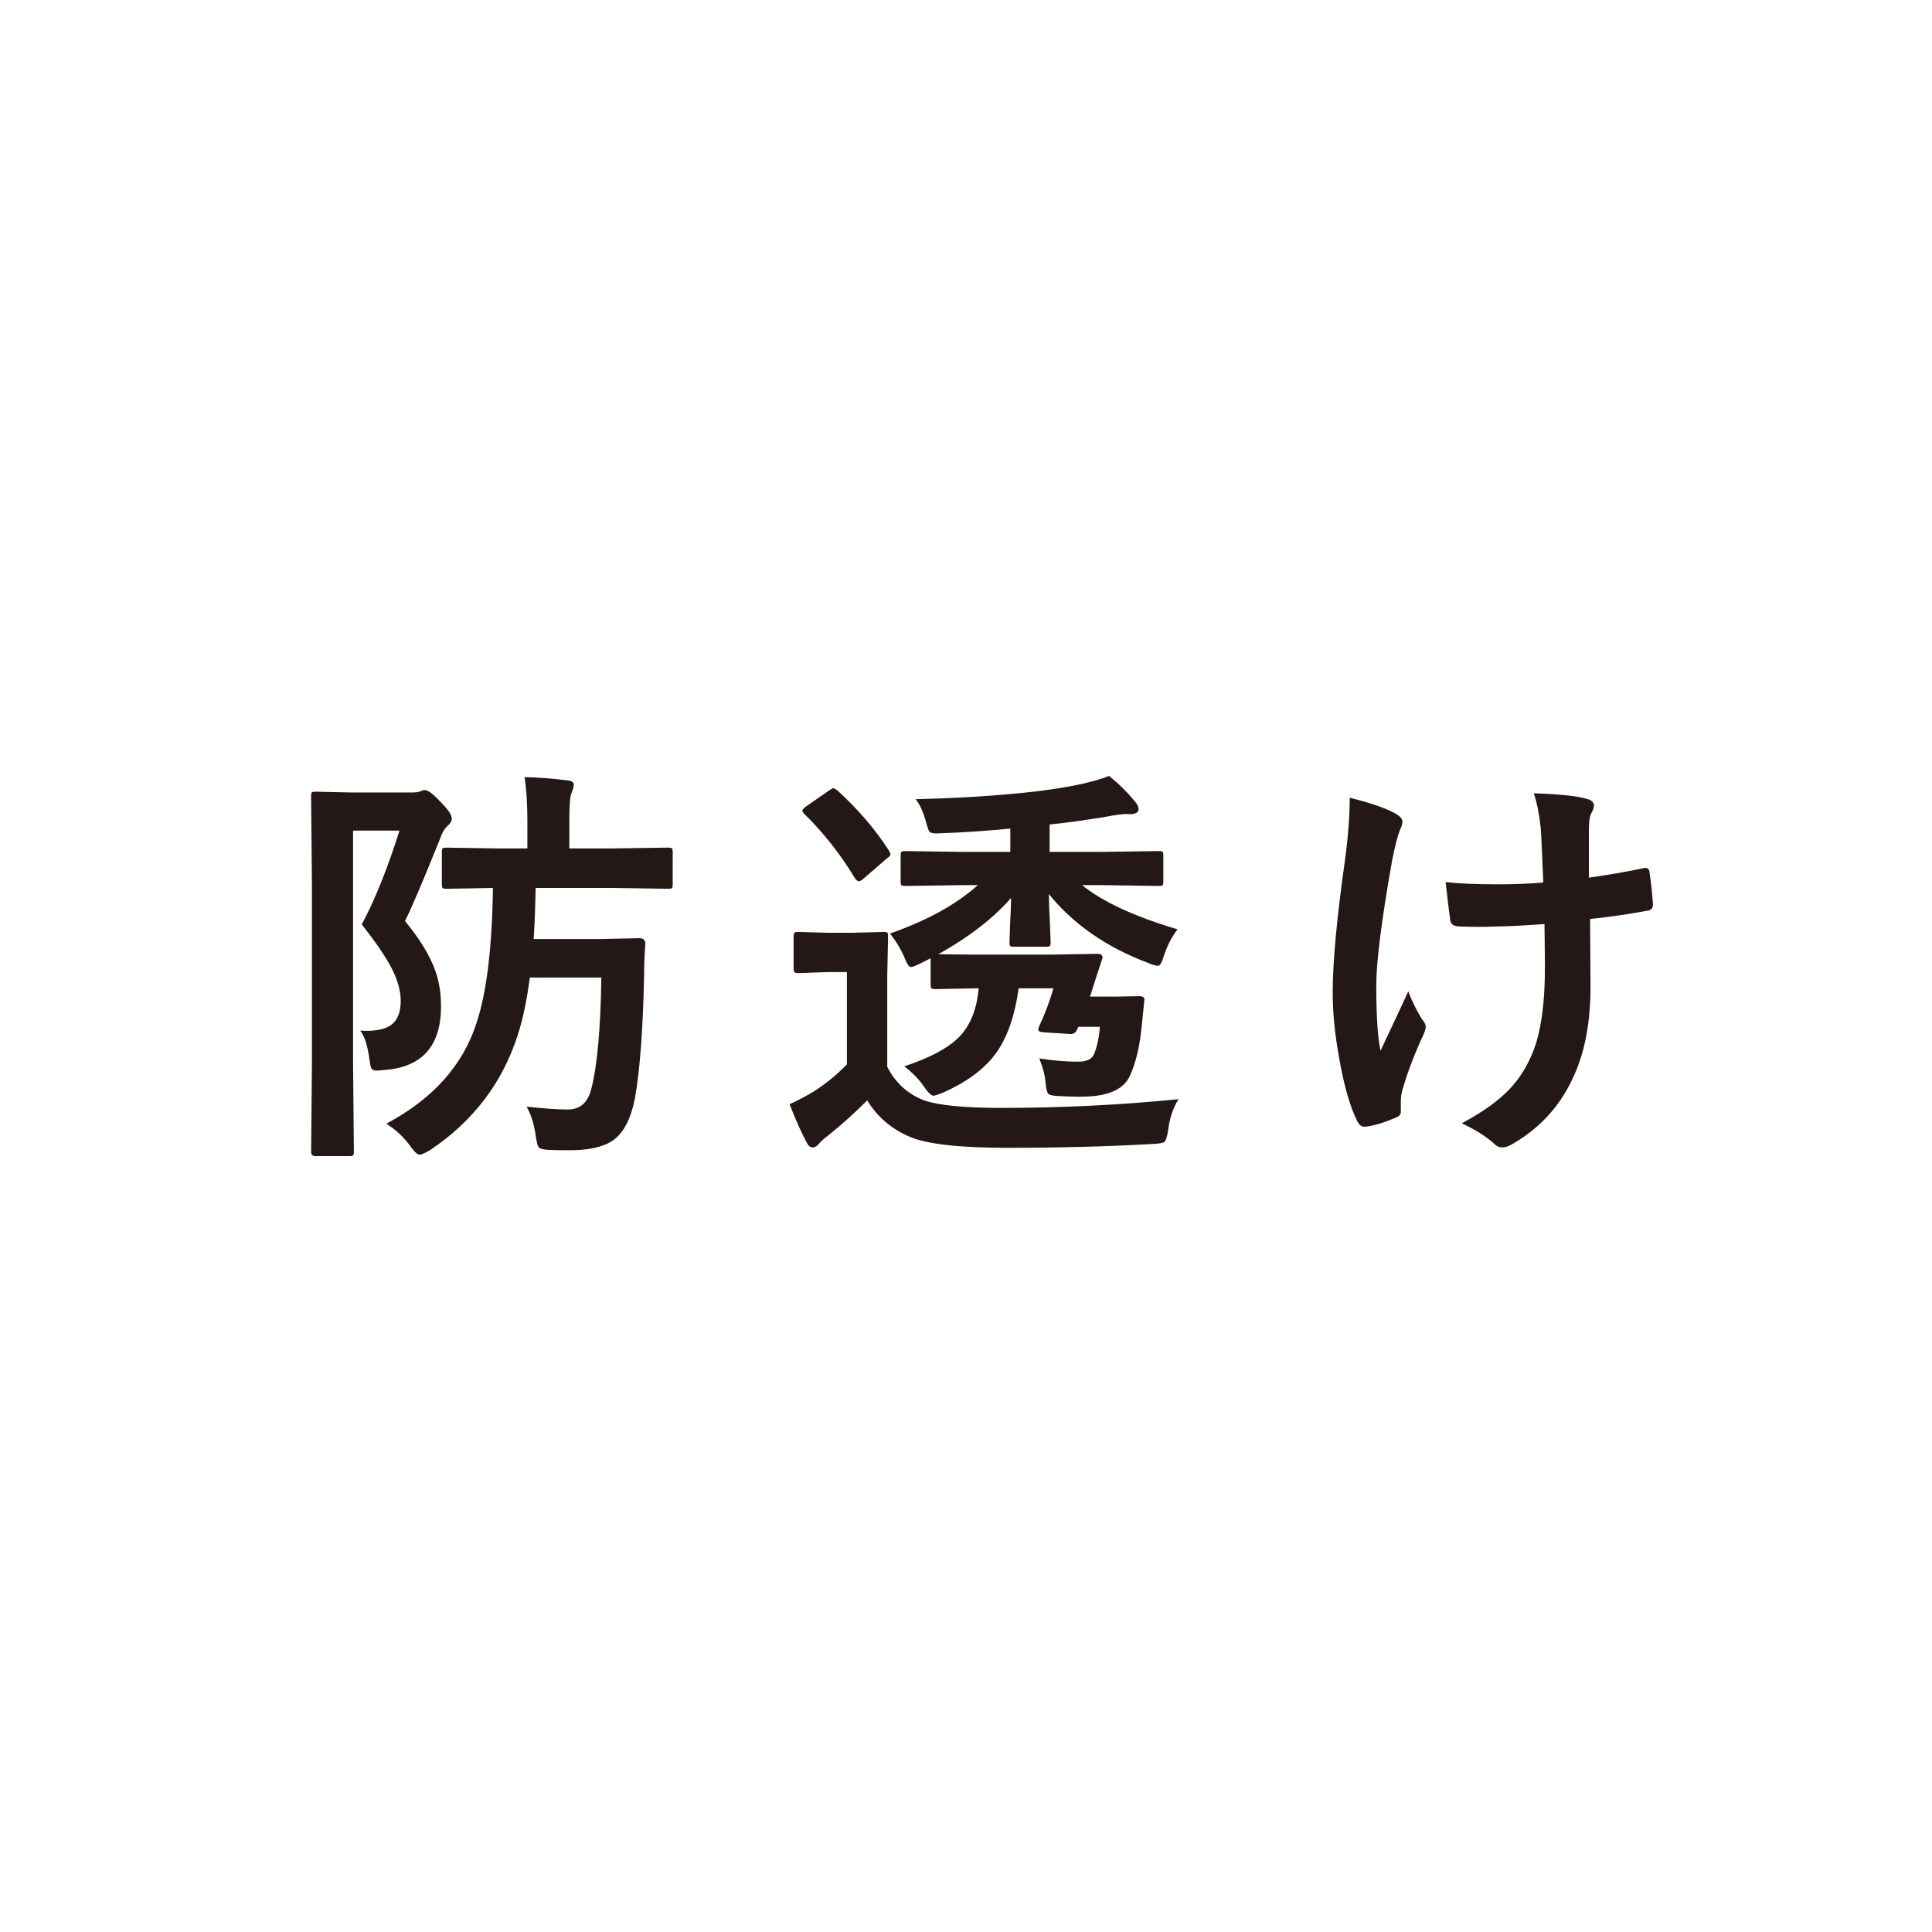
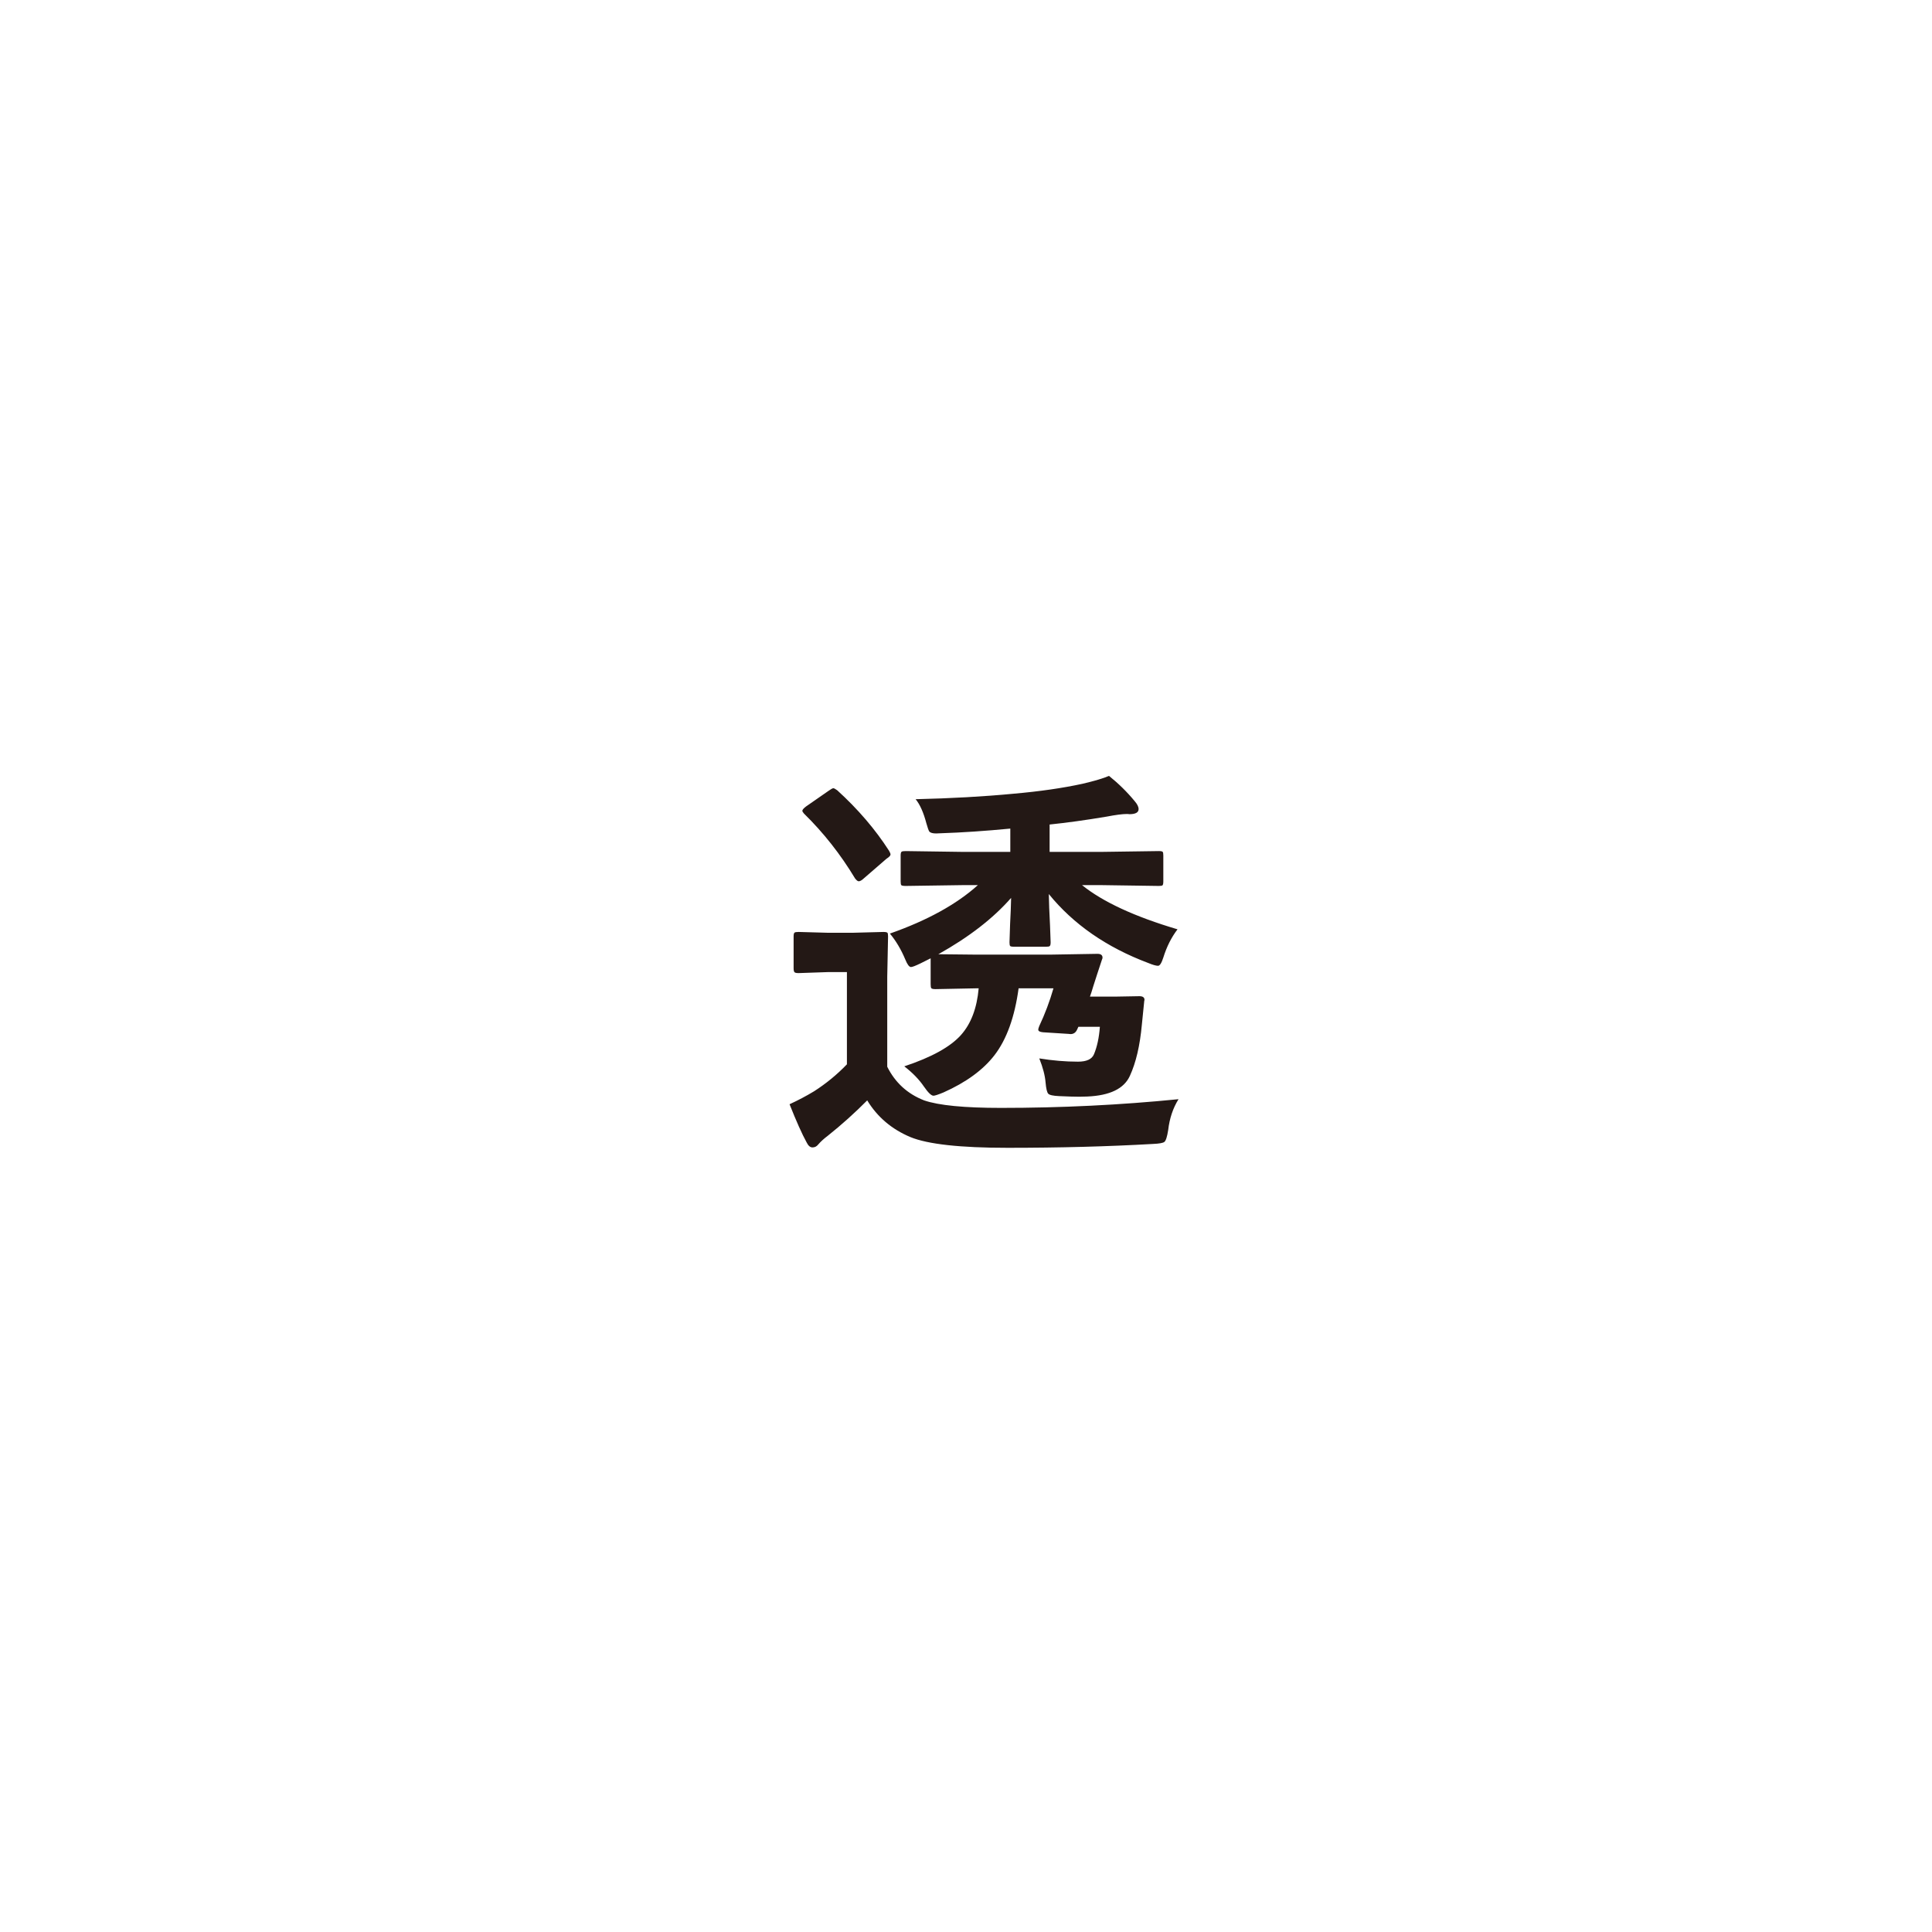
<svg xmlns="http://www.w3.org/2000/svg" id="a" viewBox="0 0 241 241">
  <defs>
    <style>.b{fill:#231815;stroke-width:0px;}</style>
  </defs>
-   <path class="b" d="M44.928,128.566c.303.017.557.024.758.024,1.552,0,2.656-.303,3.313-.91.657-.59.986-1.532.986-2.832,0-1.297-.405-2.704-1.215-4.221-.74-1.4-1.955-3.169-3.64-5.309,1.652-3.102,3.22-7.005,4.702-11.707h-5.79v29.102l.102,10.971c0,.255-.041.405-.126.457-.067.05-.229.074-.481.074h-4.171c-.372,0-.557-.176-.557-.531l.102-10.971v-22.326l-.102-11c0-.303.035-.488.102-.555.067-.052.226-.076.479-.076l4.399.1h7.61c.49,0,.836-.05,1.038-.15.202-.102.387-.152.555-.152.405,0,1.08.514,2.022,1.541.895.895,1.341,1.569,1.341,2.024,0,.303-.17.599-.505.884-.39.337-.718.901-.986,1.694-2.192,5.446-3.642,8.842-4.349,10.19,1.87,2.26,3.143,4.358,3.818,6.295.455,1.332.681,2.773.681,4.323,0,4.974-2.36,7.628-7.079,7.965-.455.05-.766.076-.936.076-.37,0-.605-.118-.707-.355-.067-.15-.144-.538-.226-1.162-.237-1.685-.616-2.841-1.138-3.463ZM48.188,140.171c5.832-3.102,9.591-7.316,11.278-12.641,1.245-3.777,1.92-9.365,2.022-16.764l-5.79.1c-.27,0-.44-.033-.505-.1-.052-.067-.076-.22-.076-.455v-4.021c0-.27.033-.429.1-.481.067-.05.229-.074.481-.074l6.422.1h3.666v-3.413c0-2.175-.118-4.003-.353-5.486,1.617.033,3.387.168,5.309.403.555.052.834.229.834.531,0,.237-.1.599-.303,1.088-.17.37-.253,1.526-.253,3.463v3.413h5.383l6.929-.1c.27,0,.438.033.505.1.05.067.076.22.076.455v4.021c0,.27-.035.429-.1.481-.067.05-.229.074-.481.074l-6.929-.1h-9.582c-.067,2.865-.15,4.989-.253,6.372h8.32l4.878-.102c.49,0,.734.229.734.684-.1,1.282-.152,2.571-.152,3.868-.135,6.692-.514,11.816-1.136,15.373-.507,2.595-1.417,4.356-2.732,5.283-1.18.827-2.982,1.241-5.409,1.241-1.247,0-2.166-.017-2.756-.052-.642-.05-1.021-.168-1.138-.353-.118-.152-.235-.625-.355-1.417-.2-1.45-.581-2.654-1.136-3.616,2.157.237,3.868.355,5.133.355,1.583,0,2.577-.91,2.982-2.73.707-2.817,1.112-7.393,1.215-13.729h-8.925c-.372,2.832-.869,5.207-1.493,7.129-1.92,6.002-5.579,10.806-10.973,14.413-.655.37-1.069.555-1.239.555-.303,0-.681-.329-1.136-.986-.845-1.162-1.863-2.125-3.061-2.882Z" />
  <path class="b" d="M147.012,137.112c-.692,1.112-1.121,2.392-1.289,3.842-.135.86-.296,1.356-.481,1.491-.17.135-.649.22-1.441.253-5.614.32-11.648.481-18.103.481-5.917,0-9.963-.446-12.136-1.339-2.327-.98-4.123-2.503-5.385-4.578-1.552,1.567-3.196,3.043-4.931,4.426-.472.353-.869.716-1.189,1.086-.187.237-.422.355-.708.355-.287,0-.531-.211-.734-.631-.575-1.047-1.282-2.63-2.125-4.754,1.095-.505,2.116-1.045,3.058-1.617,1.502-.962,2.867-2.083,4.097-3.363v-11.505h-2.351l-3.666.126c-.305,0-.481-.041-.531-.126-.067-.067-.102-.235-.102-.505v-3.944c0-.27.044-.431.126-.481.067-.05.237-.076.507-.076l3.666.102h3.058l3.844-.102c.268,0,.438.035.505.102.05.067.076.22.076.455l-.102,5.031v11.226c.995,1.99,2.529,3.389,4.602,4.197,1.822.625,5.015.936,9.582.936,7.519,0,14.9-.361,22.149-1.086ZM100.289,101.486c-.135-.15-.202-.268-.202-.353,0-.118.15-.296.455-.531l2.806-1.948c.303-.218.505-.329.607-.329.085,0,.244.085.481.255,2.595,2.36,4.752,4.878,6.472,7.558.118.202.176.355.176.455,0,.137-.168.313-.505.531l-2.832,2.453c-.253.237-.464.355-.631.355-.12,0-.27-.118-.455-.355-1.805-3-3.929-5.697-6.372-8.091ZM146.886,115.923c-.76.995-1.35,2.166-1.77,3.516-.22.69-.44,1.036-.657,1.036-.253,0-.666-.118-1.239-.355-5.192-1.955-9.321-4.819-12.391-8.596.017,1.012.067,2.318.152,3.92.05,1.18.076,1.879.076,2.098,0,.27-.041.429-.126.479-.05.052-.202.076-.455.076h-3.994c-.27,0-.431-.033-.481-.1s-.076-.22-.076-.455c0-.185.026-.953.076-2.301.067-1.23.109-2.31.126-3.237-2.225,2.545-5.251,4.889-9.077,7.029l4.83.05h9.051l5.967-.1c.42,0,.631.159.631.479,0,.067-.024.152-.074.255l-.607,1.844c-.085.237-.246.734-.481,1.493-.152.522-.287.943-.405,1.263h3.313l2.856-.05c.422,0,.633.152.633.455,0,.052-.009.085-.026.102l-.303,3.008c-.237,2.595-.734,4.719-1.493,6.372-.725,1.602-2.501,2.462-5.333,2.58-.305.015-.633.024-.986.024-.54,0-1.376-.024-2.503-.076-.76-.033-1.215-.135-1.365-.303-.152-.168-.263-.631-.329-1.391-.067-.86-.329-1.861-.784-3.008,1.667.27,3.276.405,4.828.405,1.078,0,1.744-.311,1.998-.936.387-.927.631-2.064.731-3.413h-2.68l-.176.379c-.17.355-.44.531-.81.531-.067,0-.144-.009-.226-.024l-3.187-.202c-.405-.035-.607-.144-.607-.329,0-.102.044-.253.128-.455.707-1.5,1.297-3.069,1.77-4.704h-4.349c-.49,3.592-1.491,6.372-3.008,8.344-1.417,1.837-3.54,3.389-6.372,4.652-.657.27-1.071.405-1.239.405-.27,0-.666-.379-1.189-1.138-.607-.892-1.426-1.735-2.453-2.527,3.405-1.13,5.764-2.436,7.079-3.918,1.247-1.4,1.981-3.337,2.201-5.816h-.202l-5.183.102c-.305,0-.481-.041-.531-.126-.05-.067-.076-.237-.076-.507v-3.211l-1.265.633c-.623.303-1.019.455-1.189.455-.218,0-.455-.311-.707-.936-.522-1.247-1.162-2.327-1.922-3.237,4.654-1.635,8.311-3.648,10.973-6.043h-1.92l-7.081.102c-.303,0-.488-.035-.555-.102-.05-.067-.076-.226-.076-.479v-3.211c0-.27.041-.431.126-.481.067-.05.235-.076.505-.076l7.081.1h5.967v-2.906c-3.152.303-6.036.496-8.649.581-.27.017-.472.026-.605.026-.44,0-.725-.085-.86-.255-.085-.133-.202-.47-.355-1.01-.355-1.35-.801-2.351-1.341-3.008,4.417-.102,8.487-.329,12.212-.684,3.254-.287,6.119-.699,8.598-1.239,1.515-.355,2.619-.684,3.311-.986,1.197.96,2.266,2.014,3.211,3.161.32.37.481.699.481.986,0,.42-.387.631-1.162.631-.07-.015-.17-.024-.305-.024-.54,0-1.382.109-2.527.329-2.614.438-4.981.766-7.105.984v3.413h6.524l7.103-.1c.27,0,.431.035.481.1.05.07.076.22.076.457v3.211c0,.27-.035.438-.102.505-.067.05-.218.076-.455.076l-7.103-.102h-2.479c2.597,2.092,6.565,3.929,11.909,5.512Z" />
-   <path class="b" d="M168.367,99.514c2.307.557,4.121,1.165,5.436,1.822.758.387,1.138.766,1.138,1.136,0,.32-.102.666-.305,1.036-.287.725-.616,2.007-.986,3.844-1.315,7.449-1.972,12.626-1.972,15.523,0,3.862.178,6.591.531,8.194,2.157-4.584,3.313-7.055,3.463-7.408.44,1.18,1.004,2.334,1.696,3.463.32.353.479.681.479.986,0,.303-.211.869-.631,1.694-.96,2.157-1.737,4.264-2.327,6.322-.1.42-.15.875-.15,1.365v1.239c0,.303-.229.54-.684.707-1.315.573-2.503.936-3.566,1.088-.118.015-.218.024-.303.024-.355,0-.649-.235-.886-.707-.892-1.77-1.644-4.382-2.249-7.839-.54-2.965-.81-5.697-.81-8.191,0-3.809.514-9.336,1.543-16.585.387-2.9.581-5.47.581-7.713ZM192.512,110.083c-.17-4.23-.279-6.522-.329-6.877-.202-1.802-.49-3.22-.86-4.247,3.22.1,5.444.337,6.674.707.557.152.836.429.836.834,0,.27-.126.616-.381,1.038-.168.337-.253,1.06-.253,2.172v5.766c2.495-.355,4.704-.734,6.624-1.138.185-.05.337-.076.455-.076.287,0,.446.176.481.531.152.927.294,2.225.431,3.894v.15c0,.455-.229.71-.684.76-2.192.42-4.576.766-7.155,1.036l.05,7.989c.05,4.804-.707,8.807-2.275,12.01-1.602,3.422-4.071,6.102-7.408,8.041-.49.303-.919.455-1.291.455-.42,0-.766-.152-1.036-.455-1.012-.91-2.36-1.761-4.045-2.553,2.562-1.365,4.526-2.765,5.891-4.197,1.18-1.215,2.131-2.68,2.856-4.399,1.13-2.597,1.67-6.448,1.62-11.555l-.05-4.704c-2.765.202-4.839.305-6.221.305-.573.033-1.197.05-1.87.05-.642,0-1.467-.017-2.477-.05-.742,0-1.138-.27-1.189-.81-.052-.27-.246-1.846-.581-4.728,1.6.185,3.742.279,6.422.279,2.19,0,4.112-.076,5.764-.229Z" />
</svg>